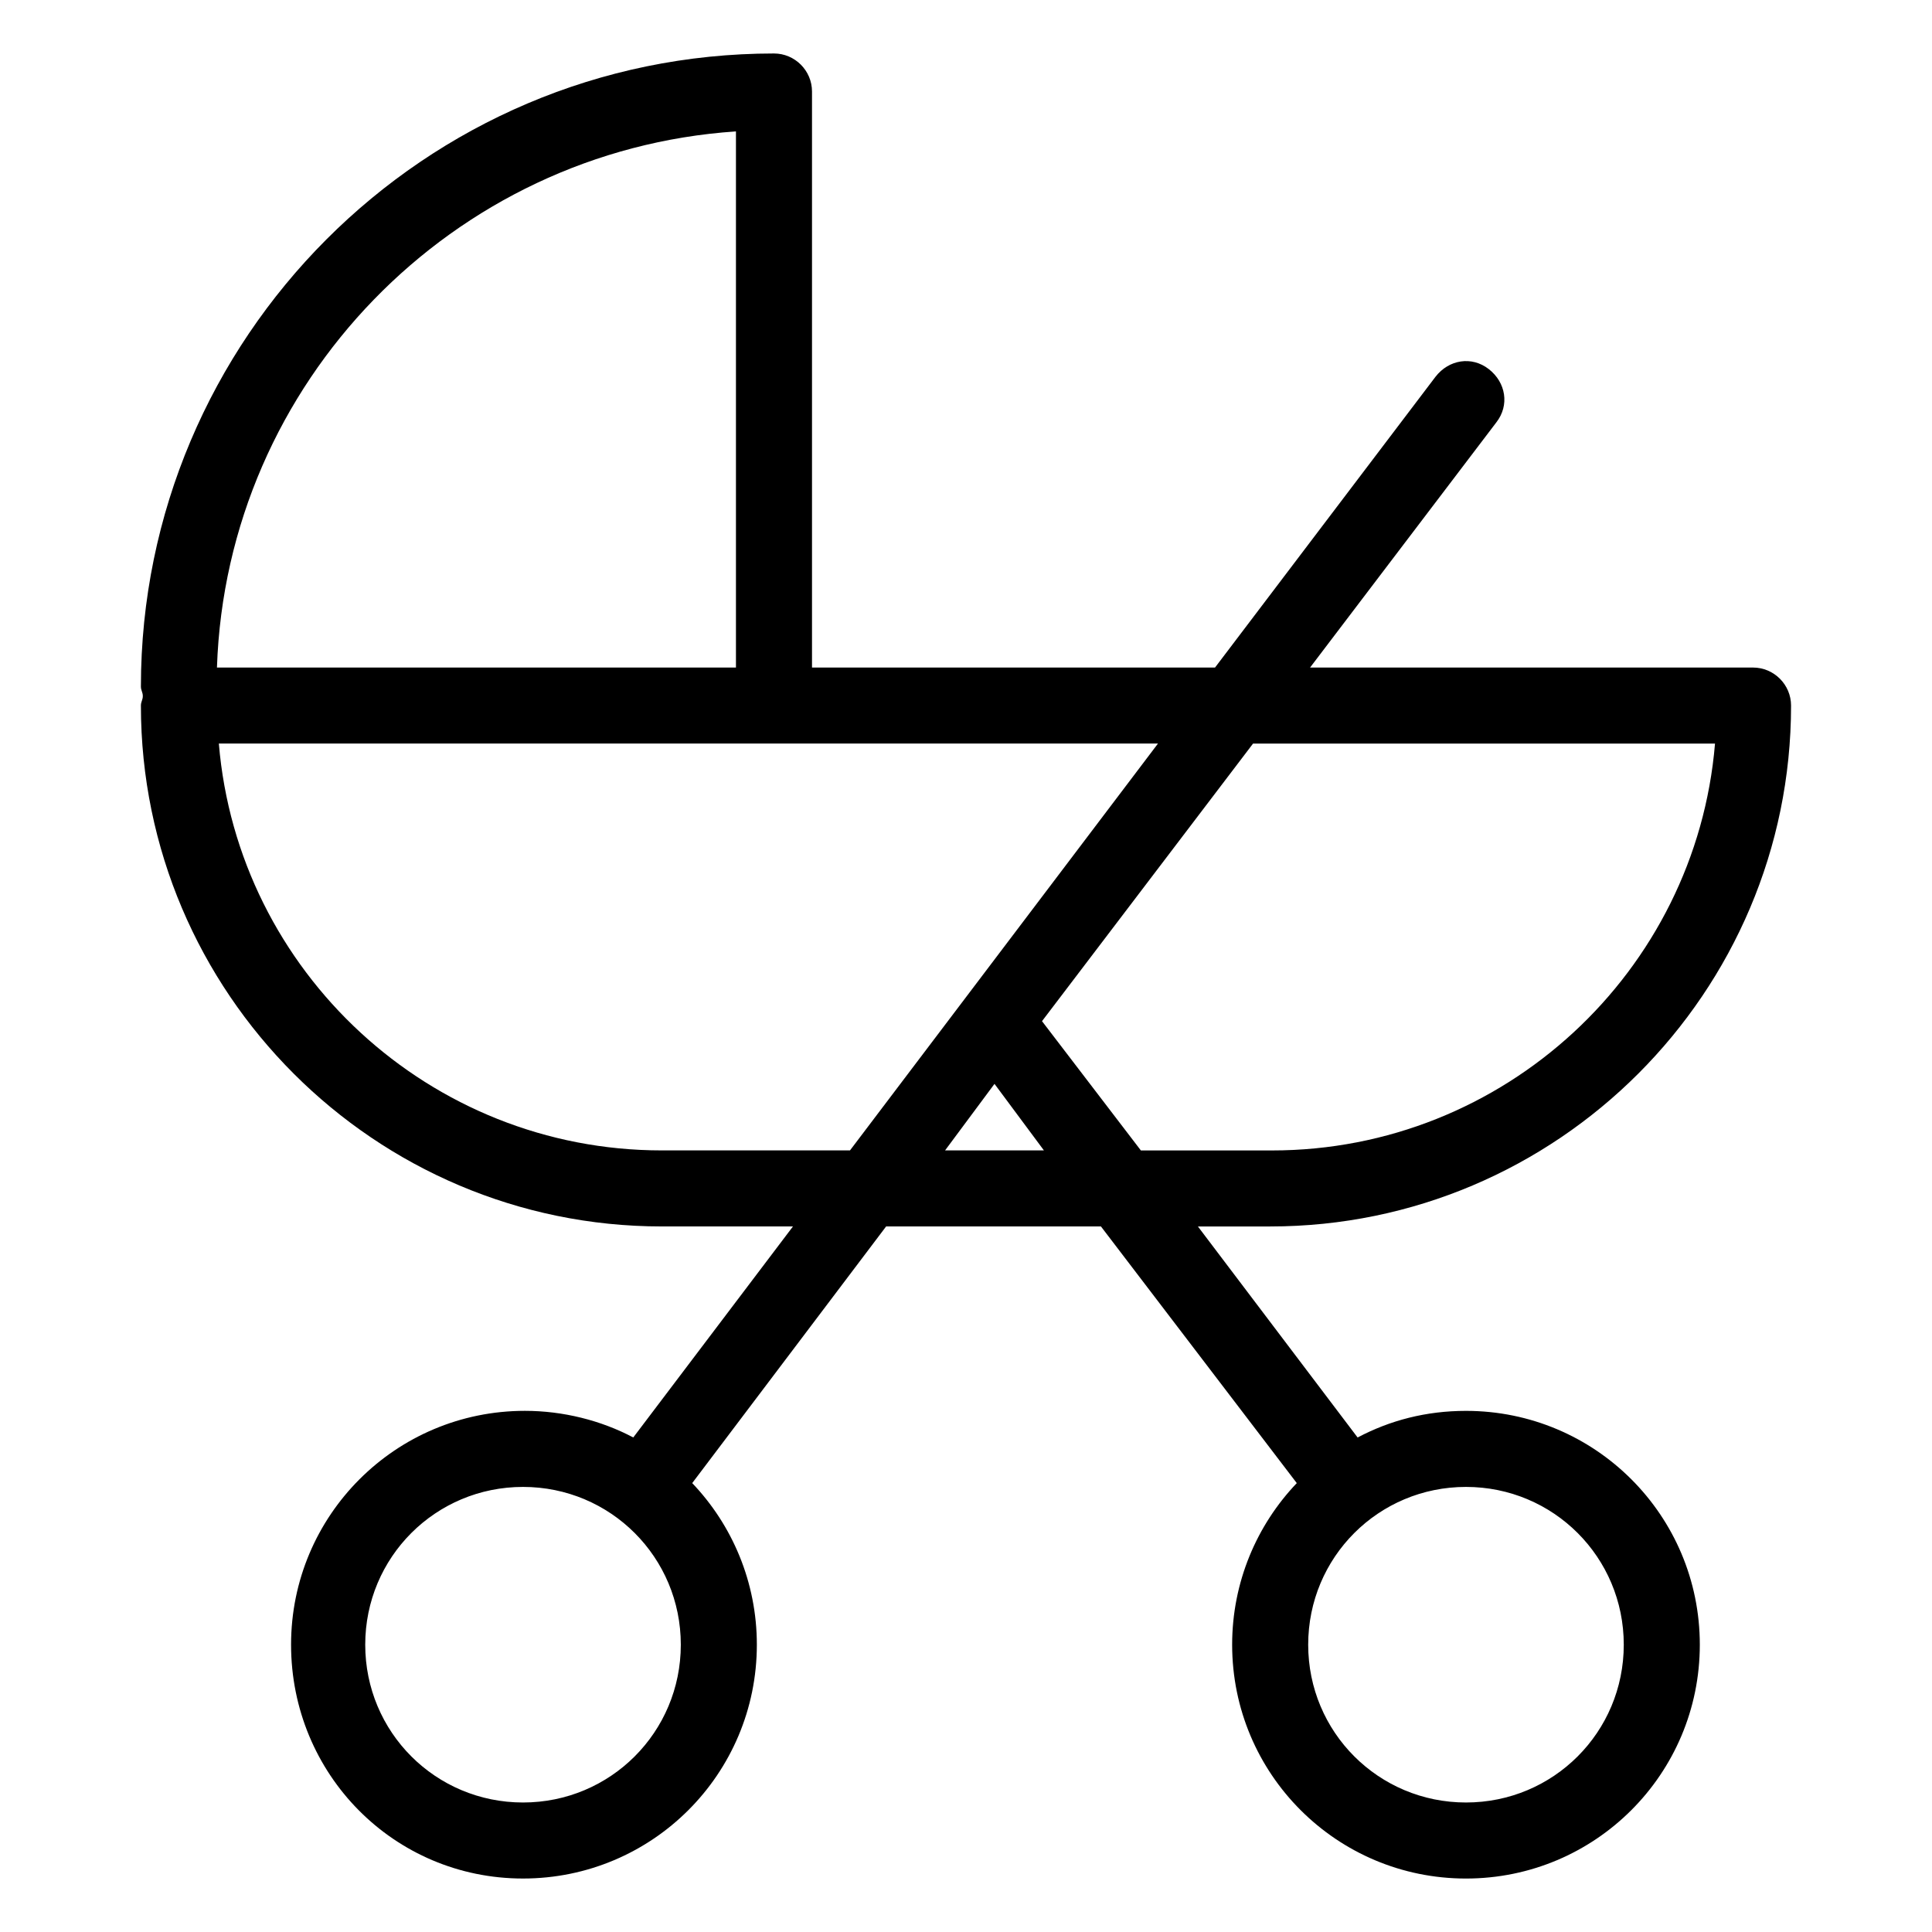
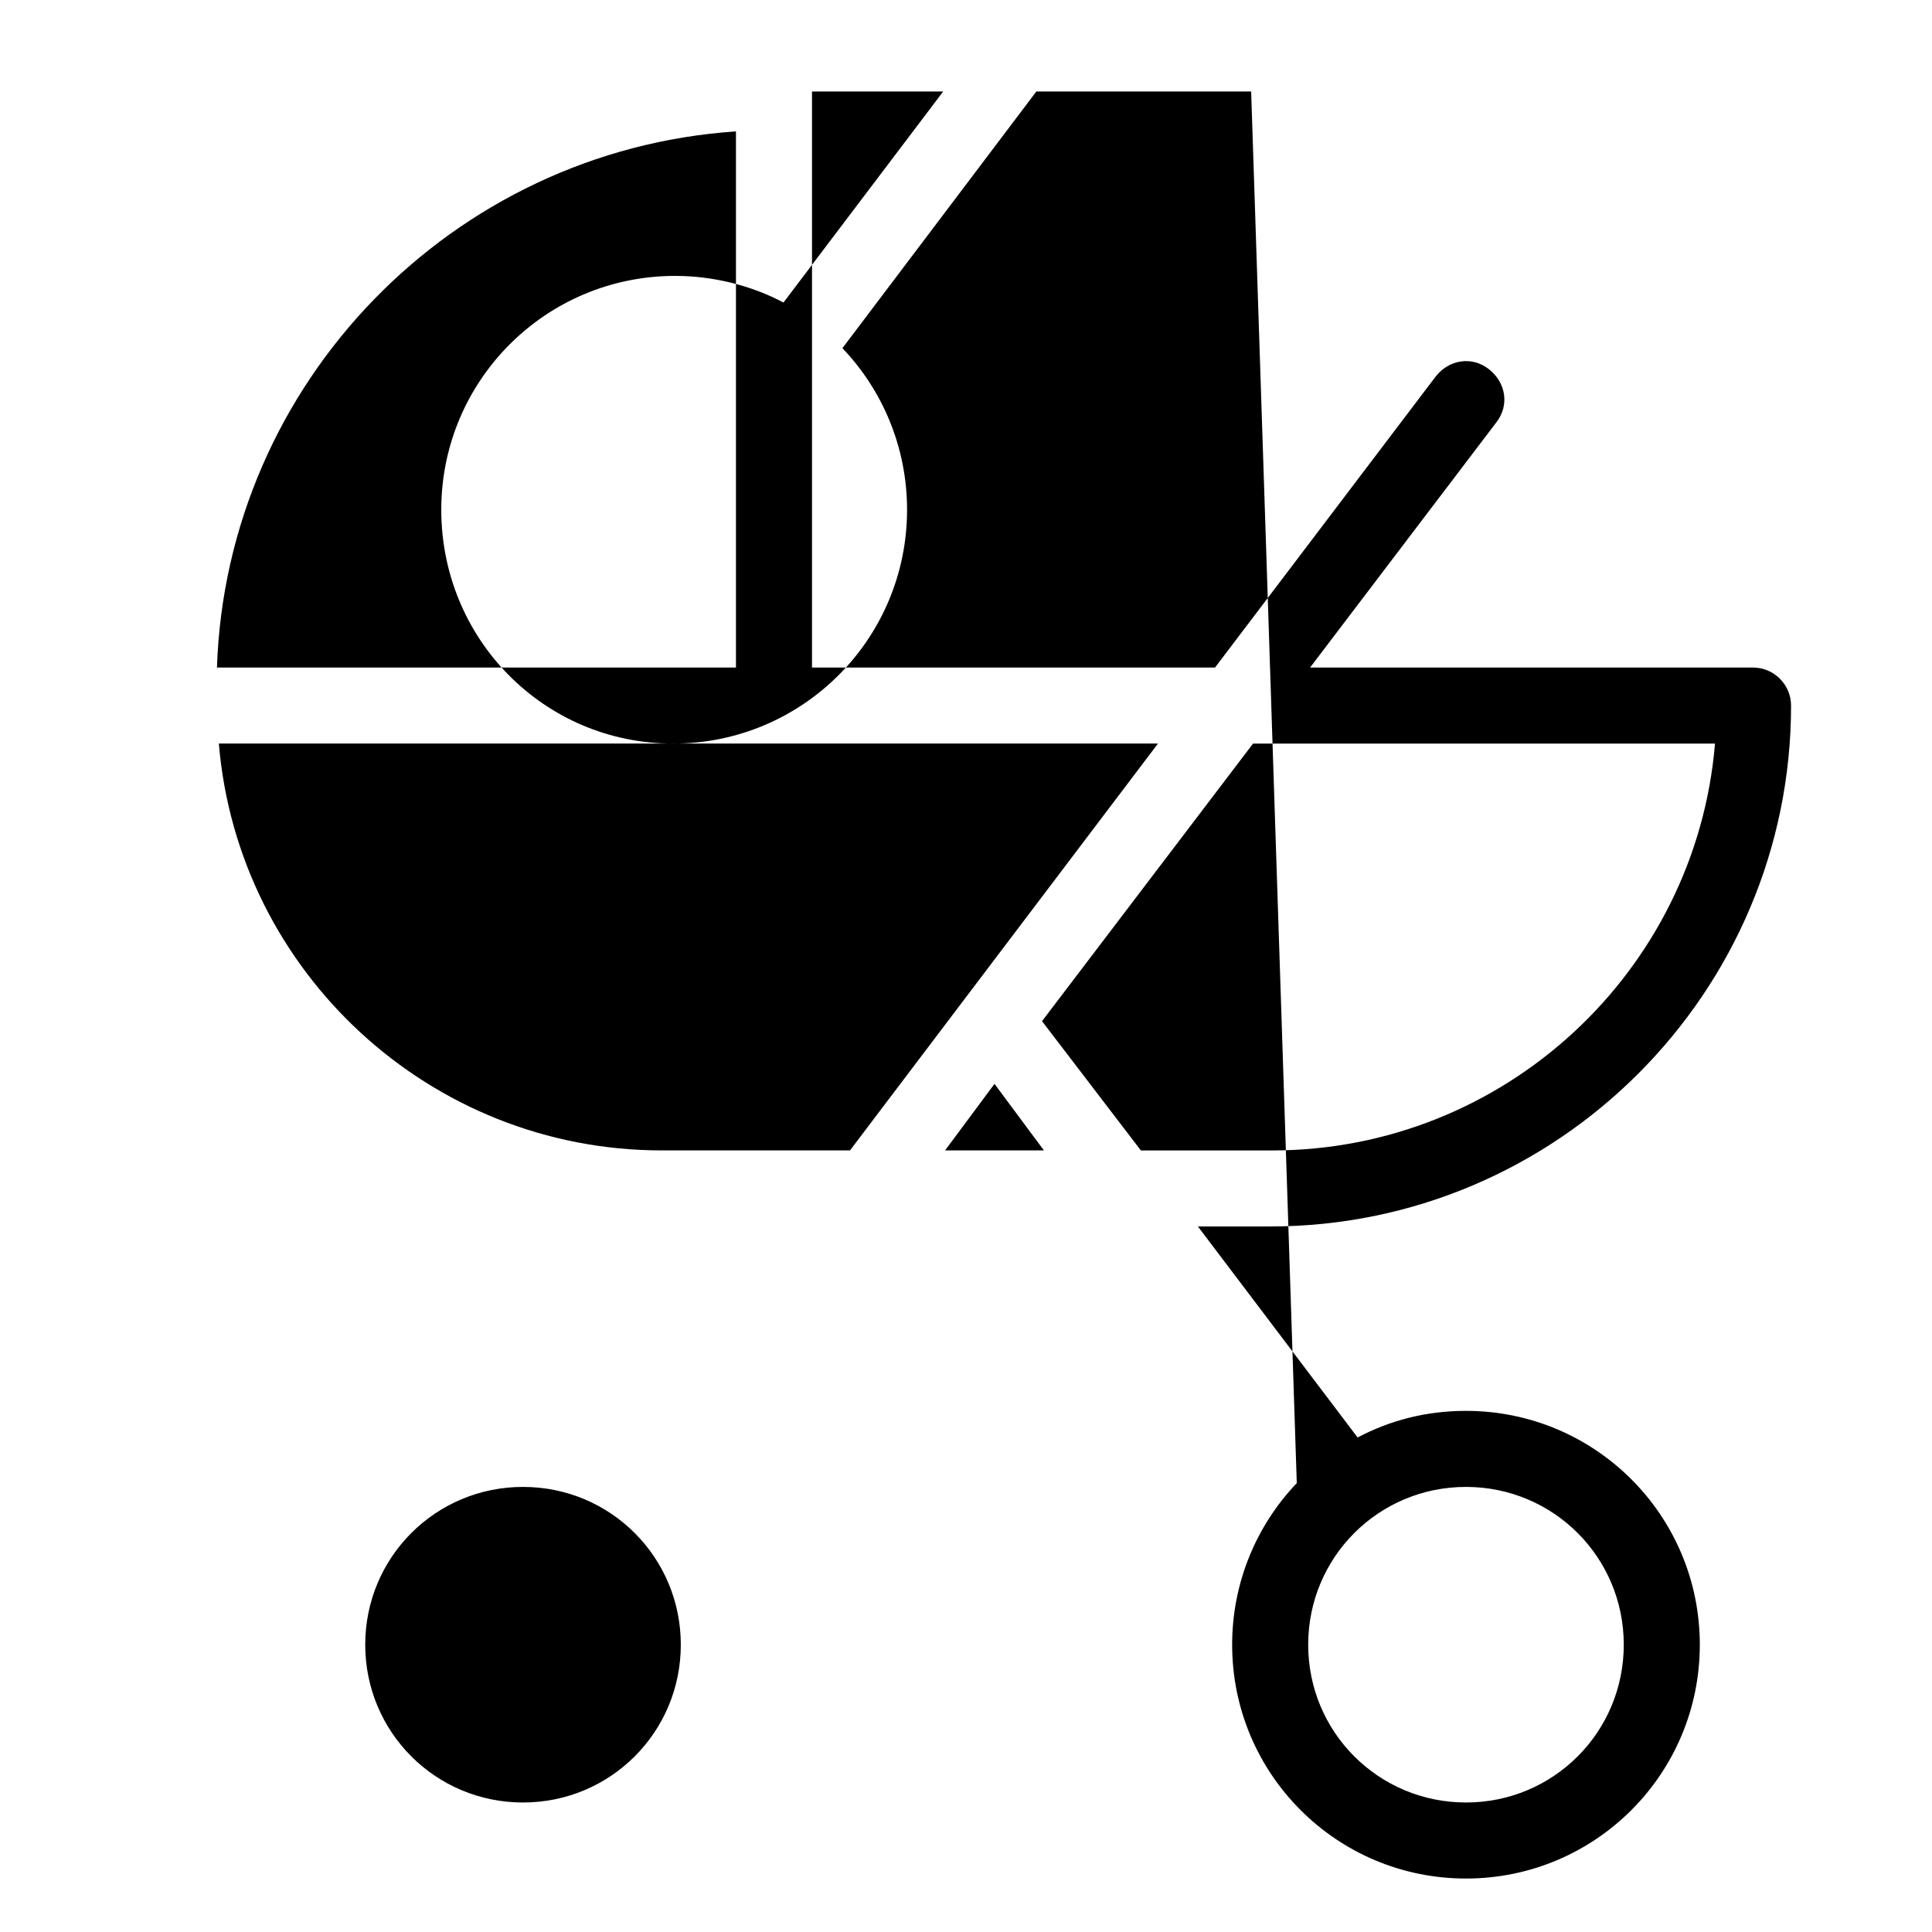
<svg xmlns="http://www.w3.org/2000/svg" fill="#000000" width="800px" height="800px" version="1.1" viewBox="144 144 512 512">
-   <path d="m487.66 537.04c-10.578 11.082-17.129 26.199-17.129 42.824 0 34.258 27.711 61.969 61.969 61.969s61.969-27.711 61.969-61.969-27.711-61.969-61.969-61.969c-10.578 0-20.152 2.519-28.719 7.055l-42.32-55.922 19.148-0.004c76.074 0 138.04-61.969 138.04-138.04 0-5.543-4.535-10.078-10.078-10.078l-117.39 0.004 49.375-64.992c3.527-4.535 2.519-10.578-2.016-14.105-4.535-3.527-10.578-2.519-14.105 2.016l-58.445 77.082h-106.8v-152.66c0-5.543-4.535-10.078-10.078-10.078-92.699 0.004-167.77 75.574-167.77 167.77 0 1.008 0.504 1.512 0.504 2.519 0 1.008-0.504 1.512-0.504 2.519 0 76.074 61.969 138.04 138.04 138.04h34.762l-42.32 55.922c-8.566-4.535-18.641-7.055-28.719-7.055-34.258 0-61.969 27.711-61.969 61.969 0.004 34.262 27.211 61.973 61.469 61.973 34.262 0 61.969-27.711 61.969-61.969 0-16.625-6.551-31.738-17.129-42.824l51.387-68.016h56.93zm86.656 42.824c0 23.176-18.641 41.816-41.816 41.816s-41.816-18.641-41.816-41.816 18.641-41.816 41.816-41.816 41.816 18.641 41.816 41.816zm-291.71 41.816c-23.176 0-41.816-18.641-41.816-41.816s18.641-41.816 41.816-41.816 41.816 18.641 41.816 41.816-18.641 41.816-41.816 41.816zm315.89-280.62c-5.039 60.457-55.922 107.82-117.39 107.82h-34.762l-26.199-34.262 55.922-73.555zm-259.46-162.23v142.07l-137.54 0.004c2.519-75.574 62.473-137.04 137.54-142.08zm-19.648 270.04c-61.465 0-112.35-47.359-117.39-107.82h248.88l-81.621 107.82zm75.066 0 13.098-17.633 13.098 17.633z" />
+   <path d="m487.66 537.04c-10.578 11.082-17.129 26.199-17.129 42.824 0 34.258 27.711 61.969 61.969 61.969s61.969-27.711 61.969-61.969-27.711-61.969-61.969-61.969c-10.578 0-20.152 2.519-28.719 7.055l-42.32-55.922 19.148-0.004c76.074 0 138.04-61.969 138.04-138.04 0-5.543-4.535-10.078-10.078-10.078l-117.39 0.004 49.375-64.992c3.527-4.535 2.519-10.578-2.016-14.105-4.535-3.527-10.578-2.519-14.105 2.016l-58.445 77.082h-106.8v-152.66h34.762l-42.32 55.922c-8.566-4.535-18.641-7.055-28.719-7.055-34.258 0-61.969 27.711-61.969 61.969 0.004 34.262 27.211 61.973 61.469 61.973 34.262 0 61.969-27.711 61.969-61.969 0-16.625-6.551-31.738-17.129-42.824l51.387-68.016h56.93zm86.656 42.824c0 23.176-18.641 41.816-41.816 41.816s-41.816-18.641-41.816-41.816 18.641-41.816 41.816-41.816 41.816 18.641 41.816 41.816zm-291.71 41.816c-23.176 0-41.816-18.641-41.816-41.816s18.641-41.816 41.816-41.816 41.816 18.641 41.816 41.816-18.641 41.816-41.816 41.816zm315.89-280.62c-5.039 60.457-55.922 107.82-117.39 107.82h-34.762l-26.199-34.262 55.922-73.555zm-259.46-162.23v142.07l-137.54 0.004c2.519-75.574 62.473-137.04 137.54-142.08zm-19.648 270.04c-61.465 0-112.35-47.359-117.39-107.82h248.88l-81.621 107.82zm75.066 0 13.098-17.633 13.098 17.633z" />
</svg>